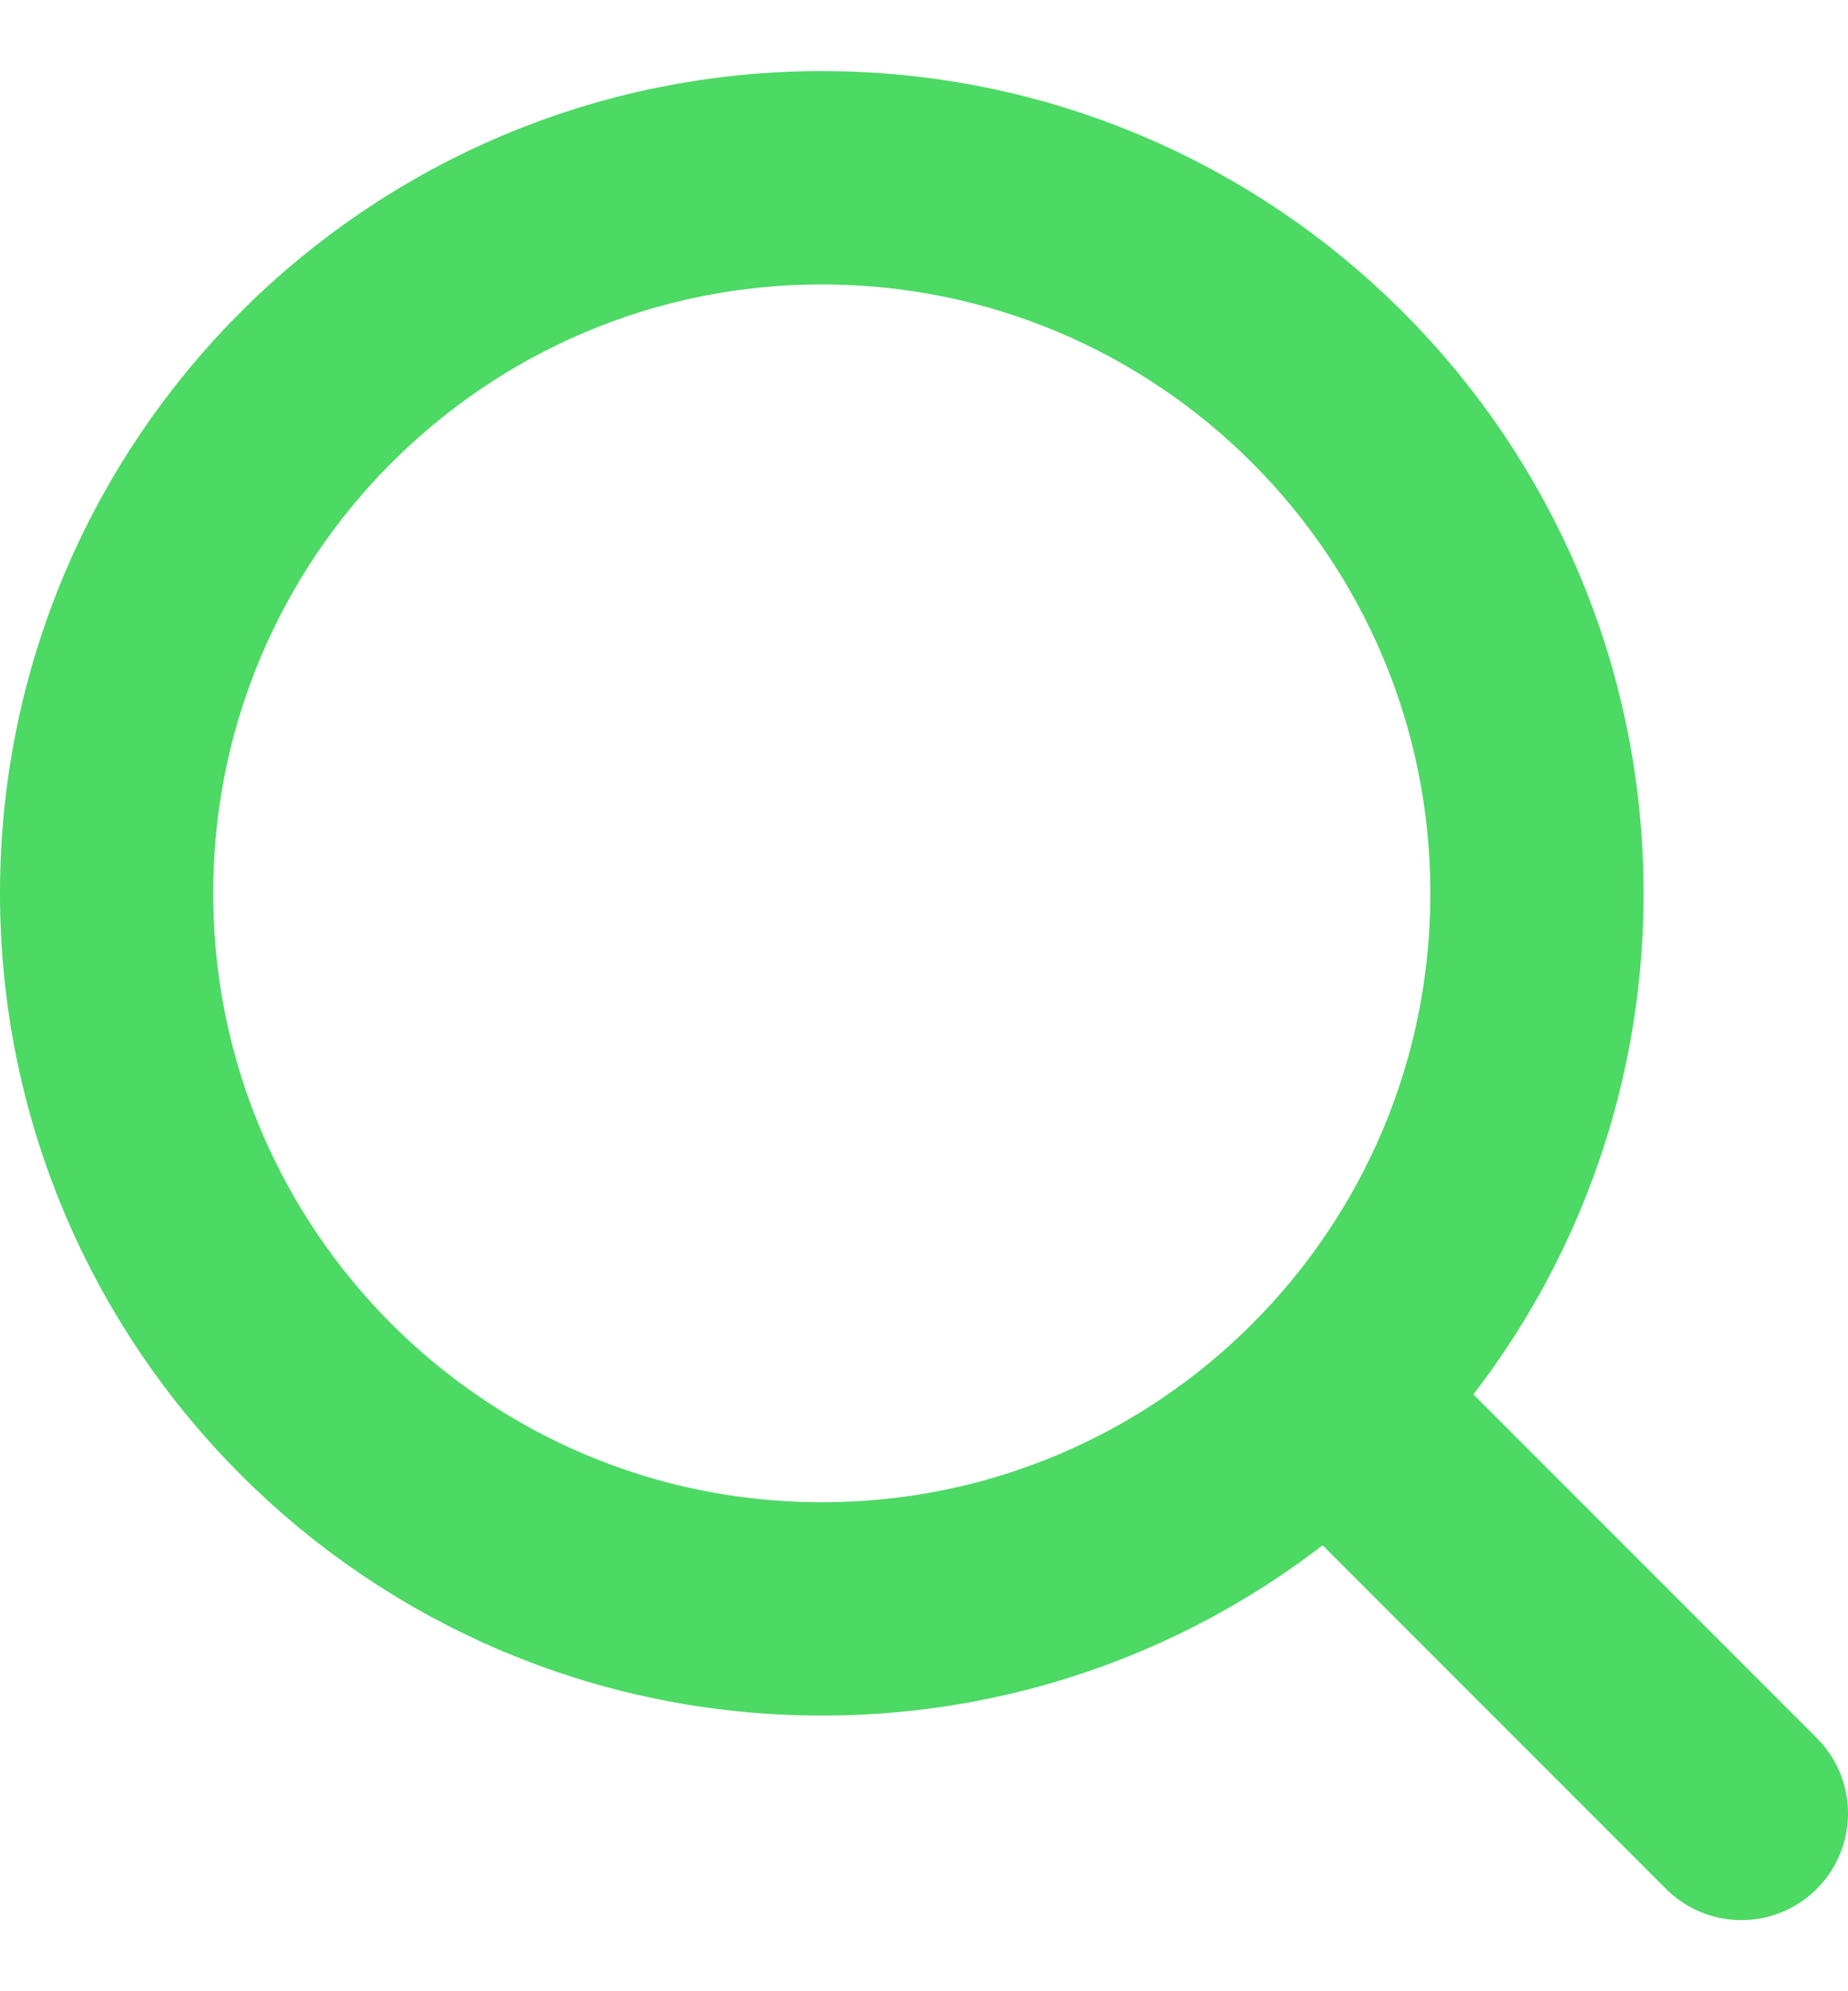
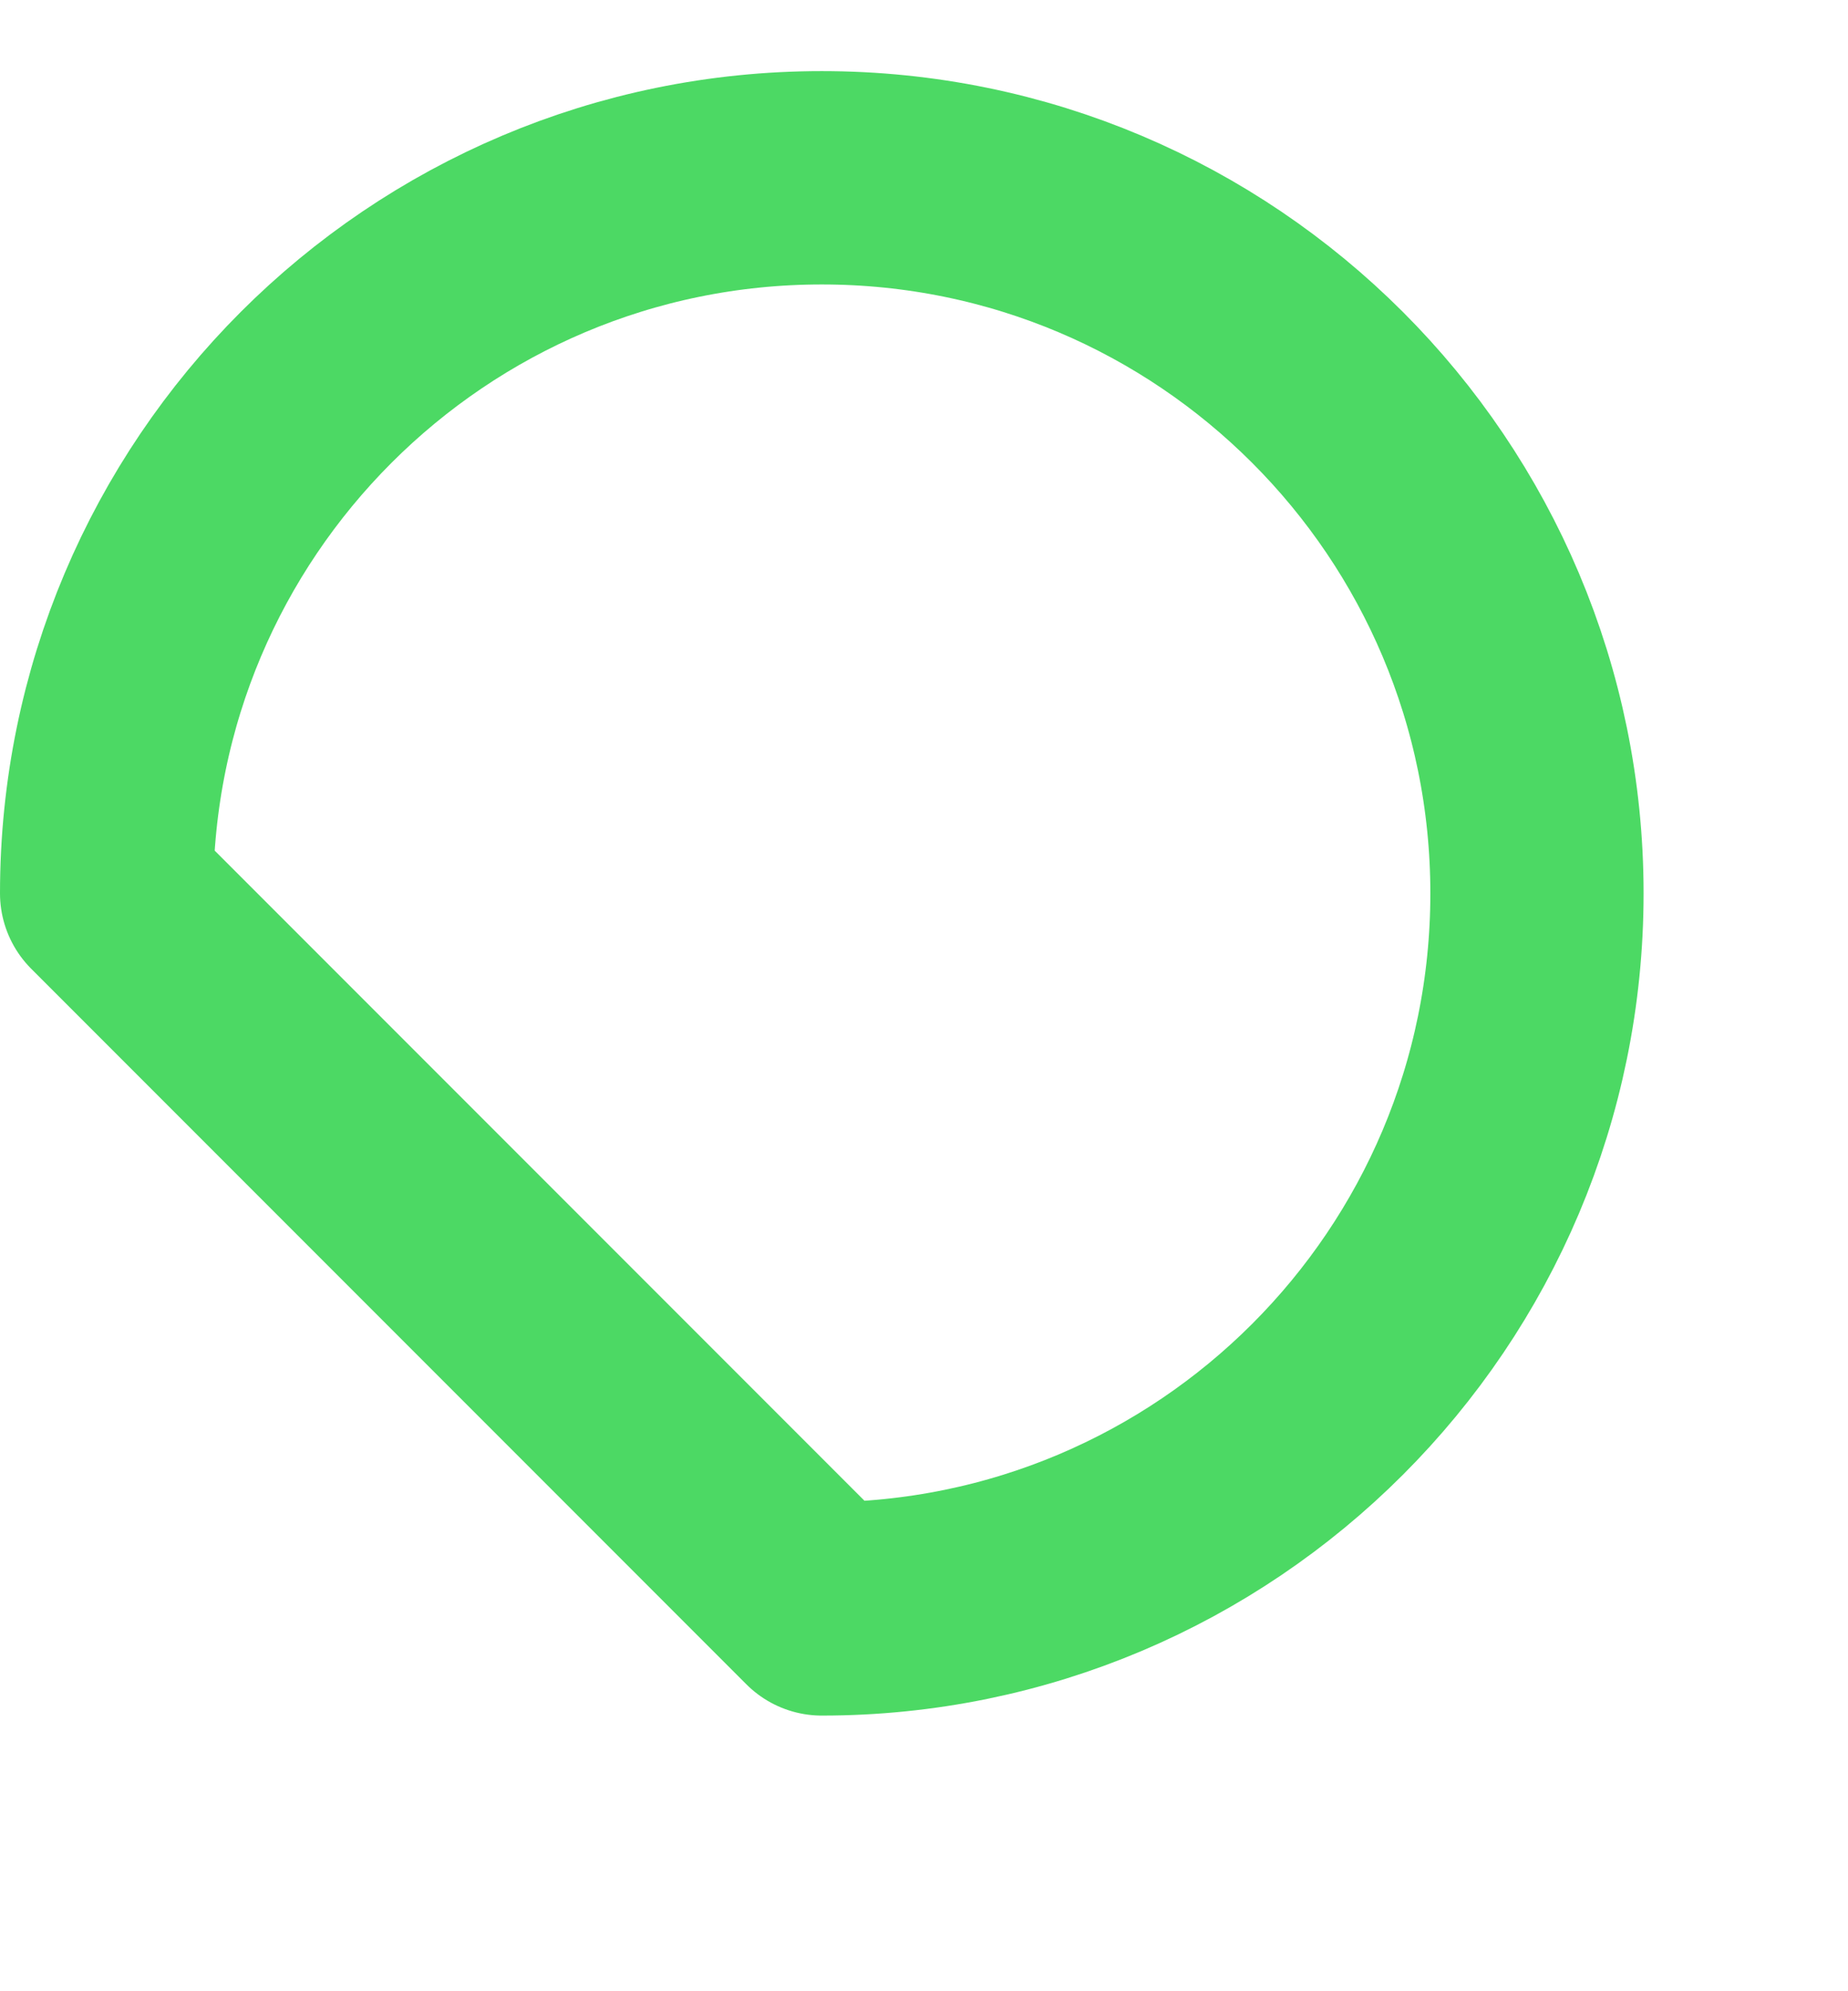
<svg xmlns="http://www.w3.org/2000/svg" width="13" height="14" viewBox="0 0 13 14" fill="none">
-   <path d="M5.781 11.312C8.56 11.312 10.812 9.06 10.812 6.281C10.812 3.503 8.56 1.25 5.781 1.25C3.003 1.25 0.75 3.503 0.75 6.281C0.75 9.06 3.003 11.312 5.781 11.312Z" stroke="#4CD964" stroke-width="1.5" stroke-linecap="round" stroke-linejoin="round" />
-   <path d="M12.25 12.75L9.375 9.875" stroke="#4CD964" stroke-width="1.5" stroke-linecap="round" stroke-linejoin="round" />
+   <path d="M5.781 11.312C8.56 11.312 10.812 9.06 10.812 6.281C10.812 3.503 8.56 1.25 5.781 1.25C3.003 1.25 0.75 3.503 0.75 6.281Z" stroke="#4CD964" stroke-width="1.5" stroke-linecap="round" stroke-linejoin="round" />
</svg>